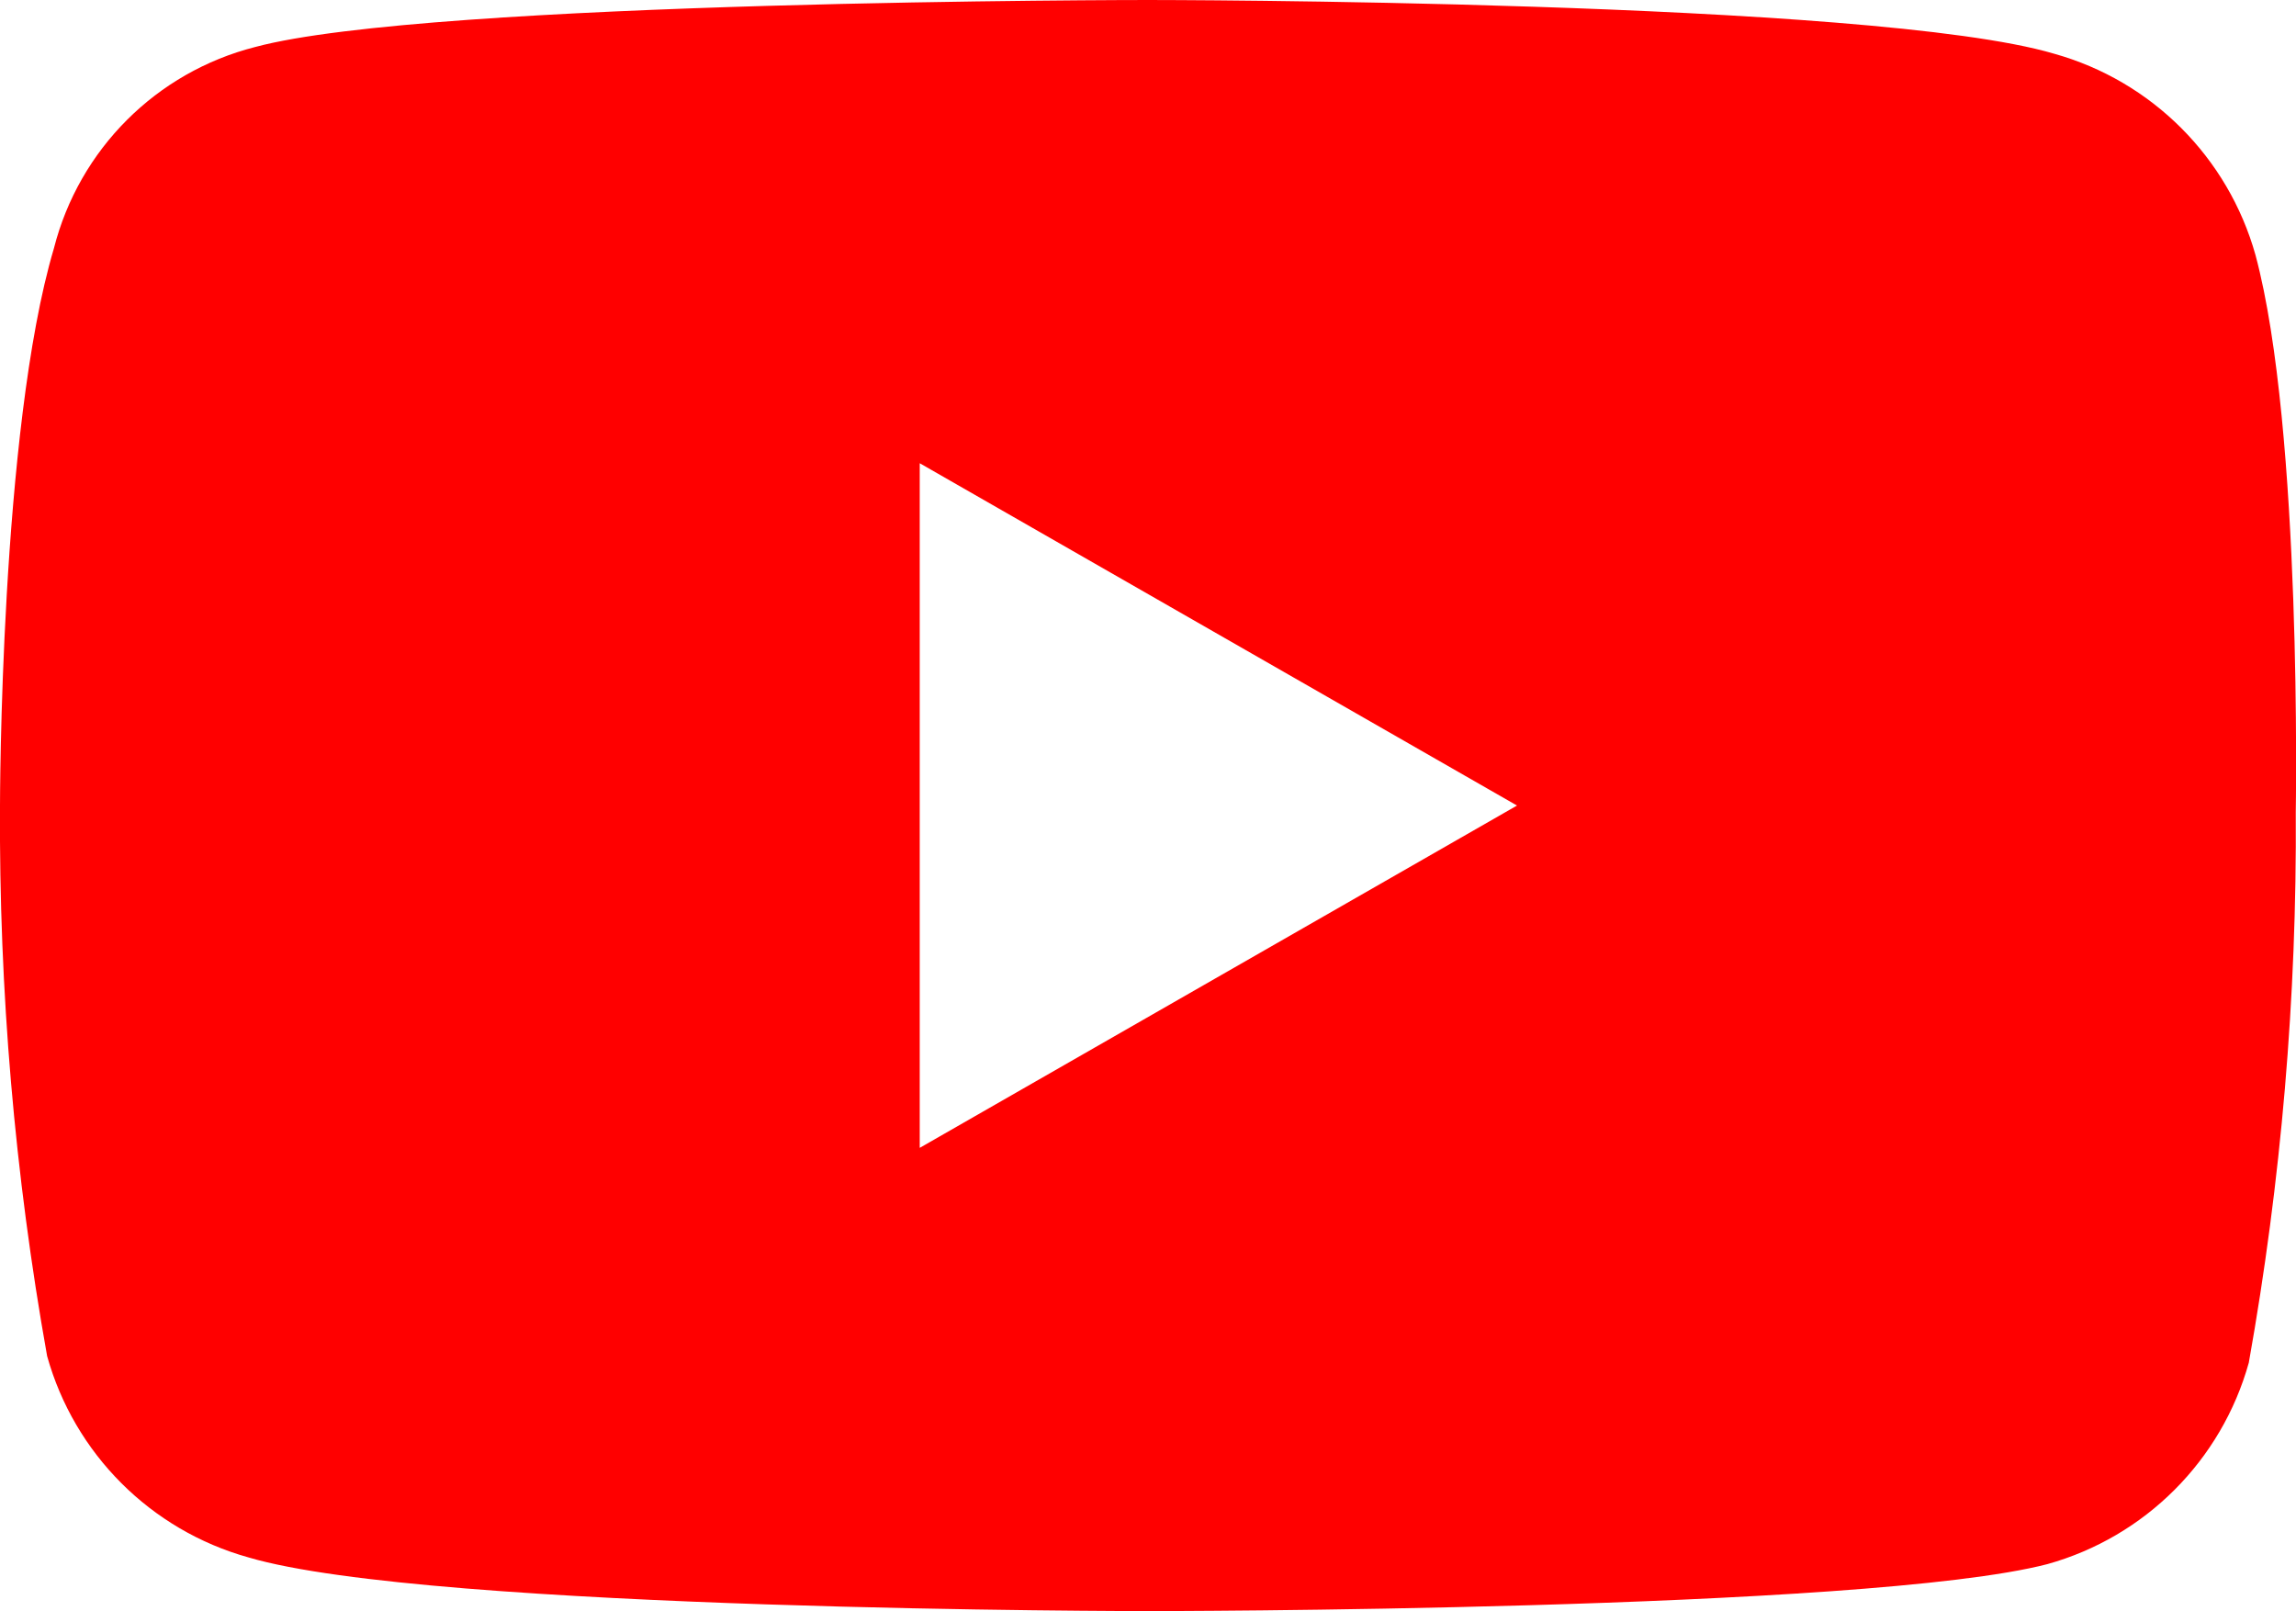
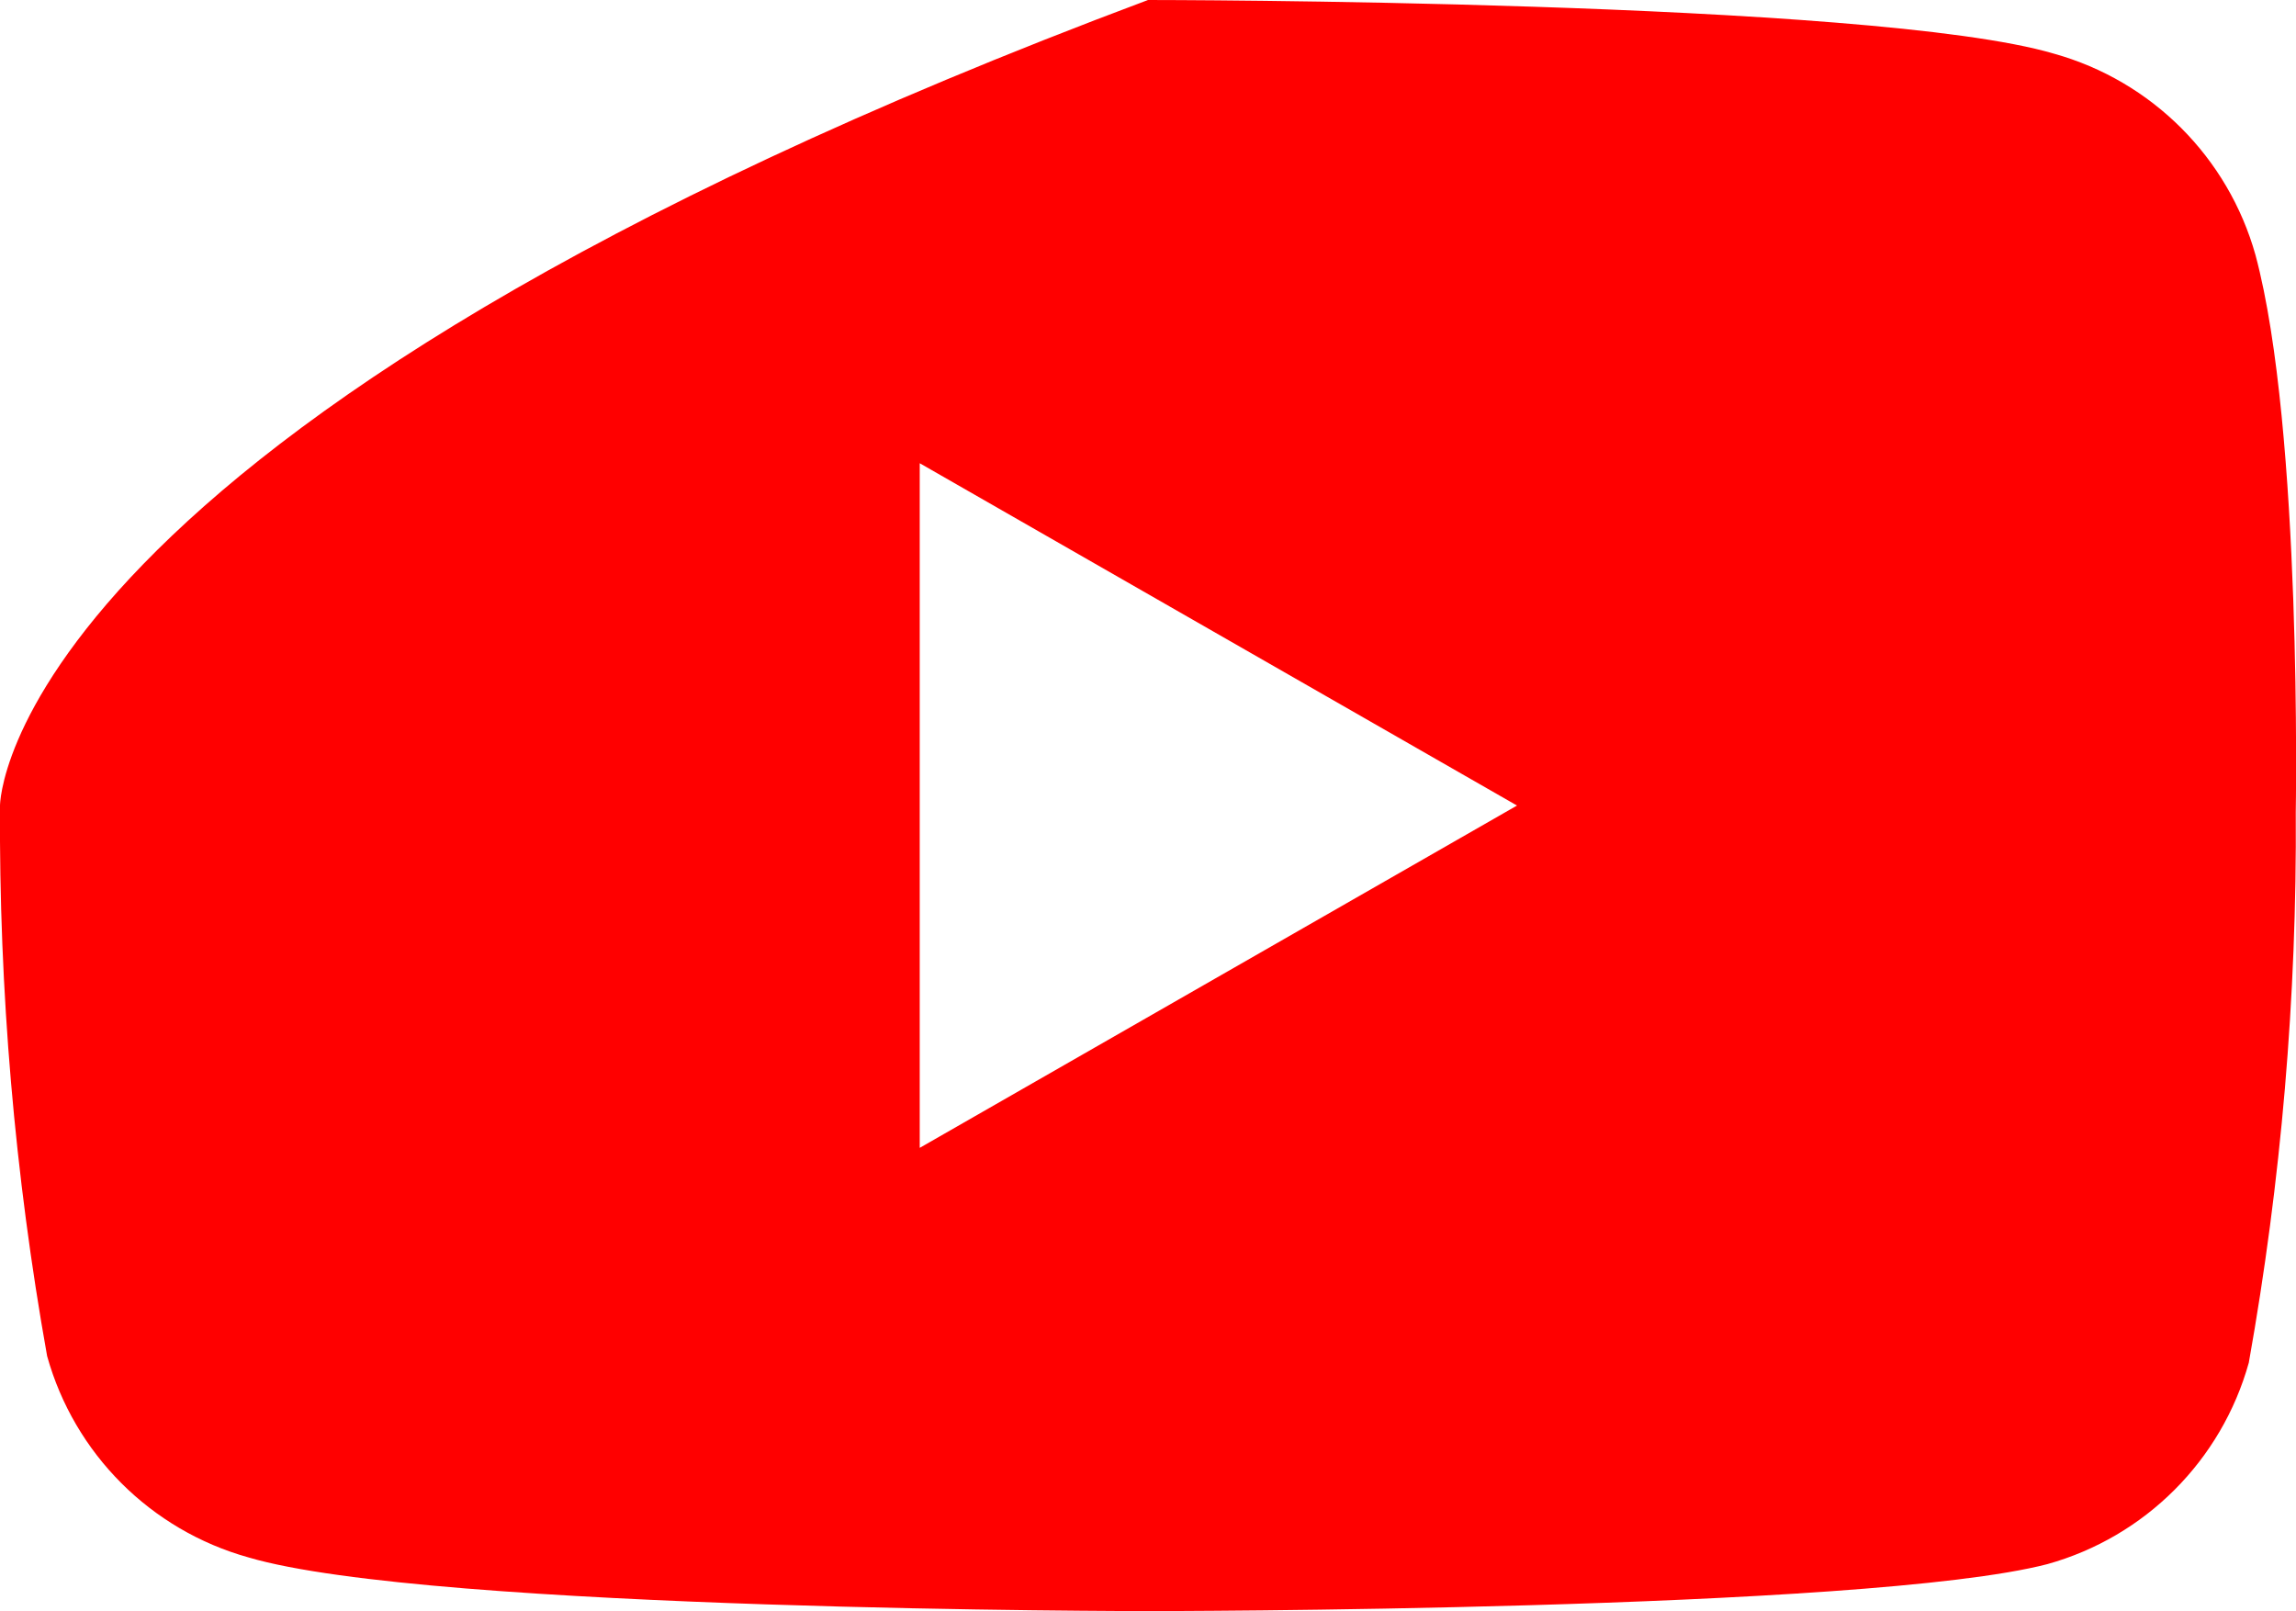
<svg xmlns="http://www.w3.org/2000/svg" id="Layer_1" data-name="Layer 1" baseProfile="tiny" version="1.2" viewBox="0 0 500 350.81">
-   <path d="M491.18,55.54c-5.96-21.28-22.59-37.91-43.88-43.85C407.84,0,250,0,250,0c0,0-156.4,0-194.41,10.23-21.55,5.48-38.37,22.3-43.85,43.85C0,93.55,0,175.41,0,175.41c-.24,40.19,3.19,80.31,10.26,119.87,5.93,21.28,22.57,37.92,43.85,43.85,39.47,11.69,195.89,11.69,195.89,11.69,0,0,156.4,0,195.87-10.23,21.28-5.94,37.91-22.57,43.85-43.85,7.06-39.56,10.49-79.69,10.23-119.88,0,0,1.46-83.31-8.77-121.32ZM200.29,249.95V100.87l130.07,74.54-130.07,74.54Z" fill="red" stroke-width="0" />
+   <path d="M491.18,55.54c-5.96-21.28-22.59-37.91-43.88-43.85C407.84,0,250,0,250,0C0,93.55,0,175.41,0,175.41c-.24,40.19,3.19,80.31,10.26,119.87,5.93,21.28,22.57,37.92,43.85,43.85,39.47,11.69,195.89,11.69,195.89,11.69,0,0,156.4,0,195.87-10.23,21.28-5.94,37.91-22.57,43.85-43.85,7.06-39.56,10.49-79.69,10.23-119.88,0,0,1.46-83.31-8.77-121.32ZM200.29,249.95V100.87l130.07,74.54-130.07,74.54Z" fill="red" stroke-width="0" />
</svg>